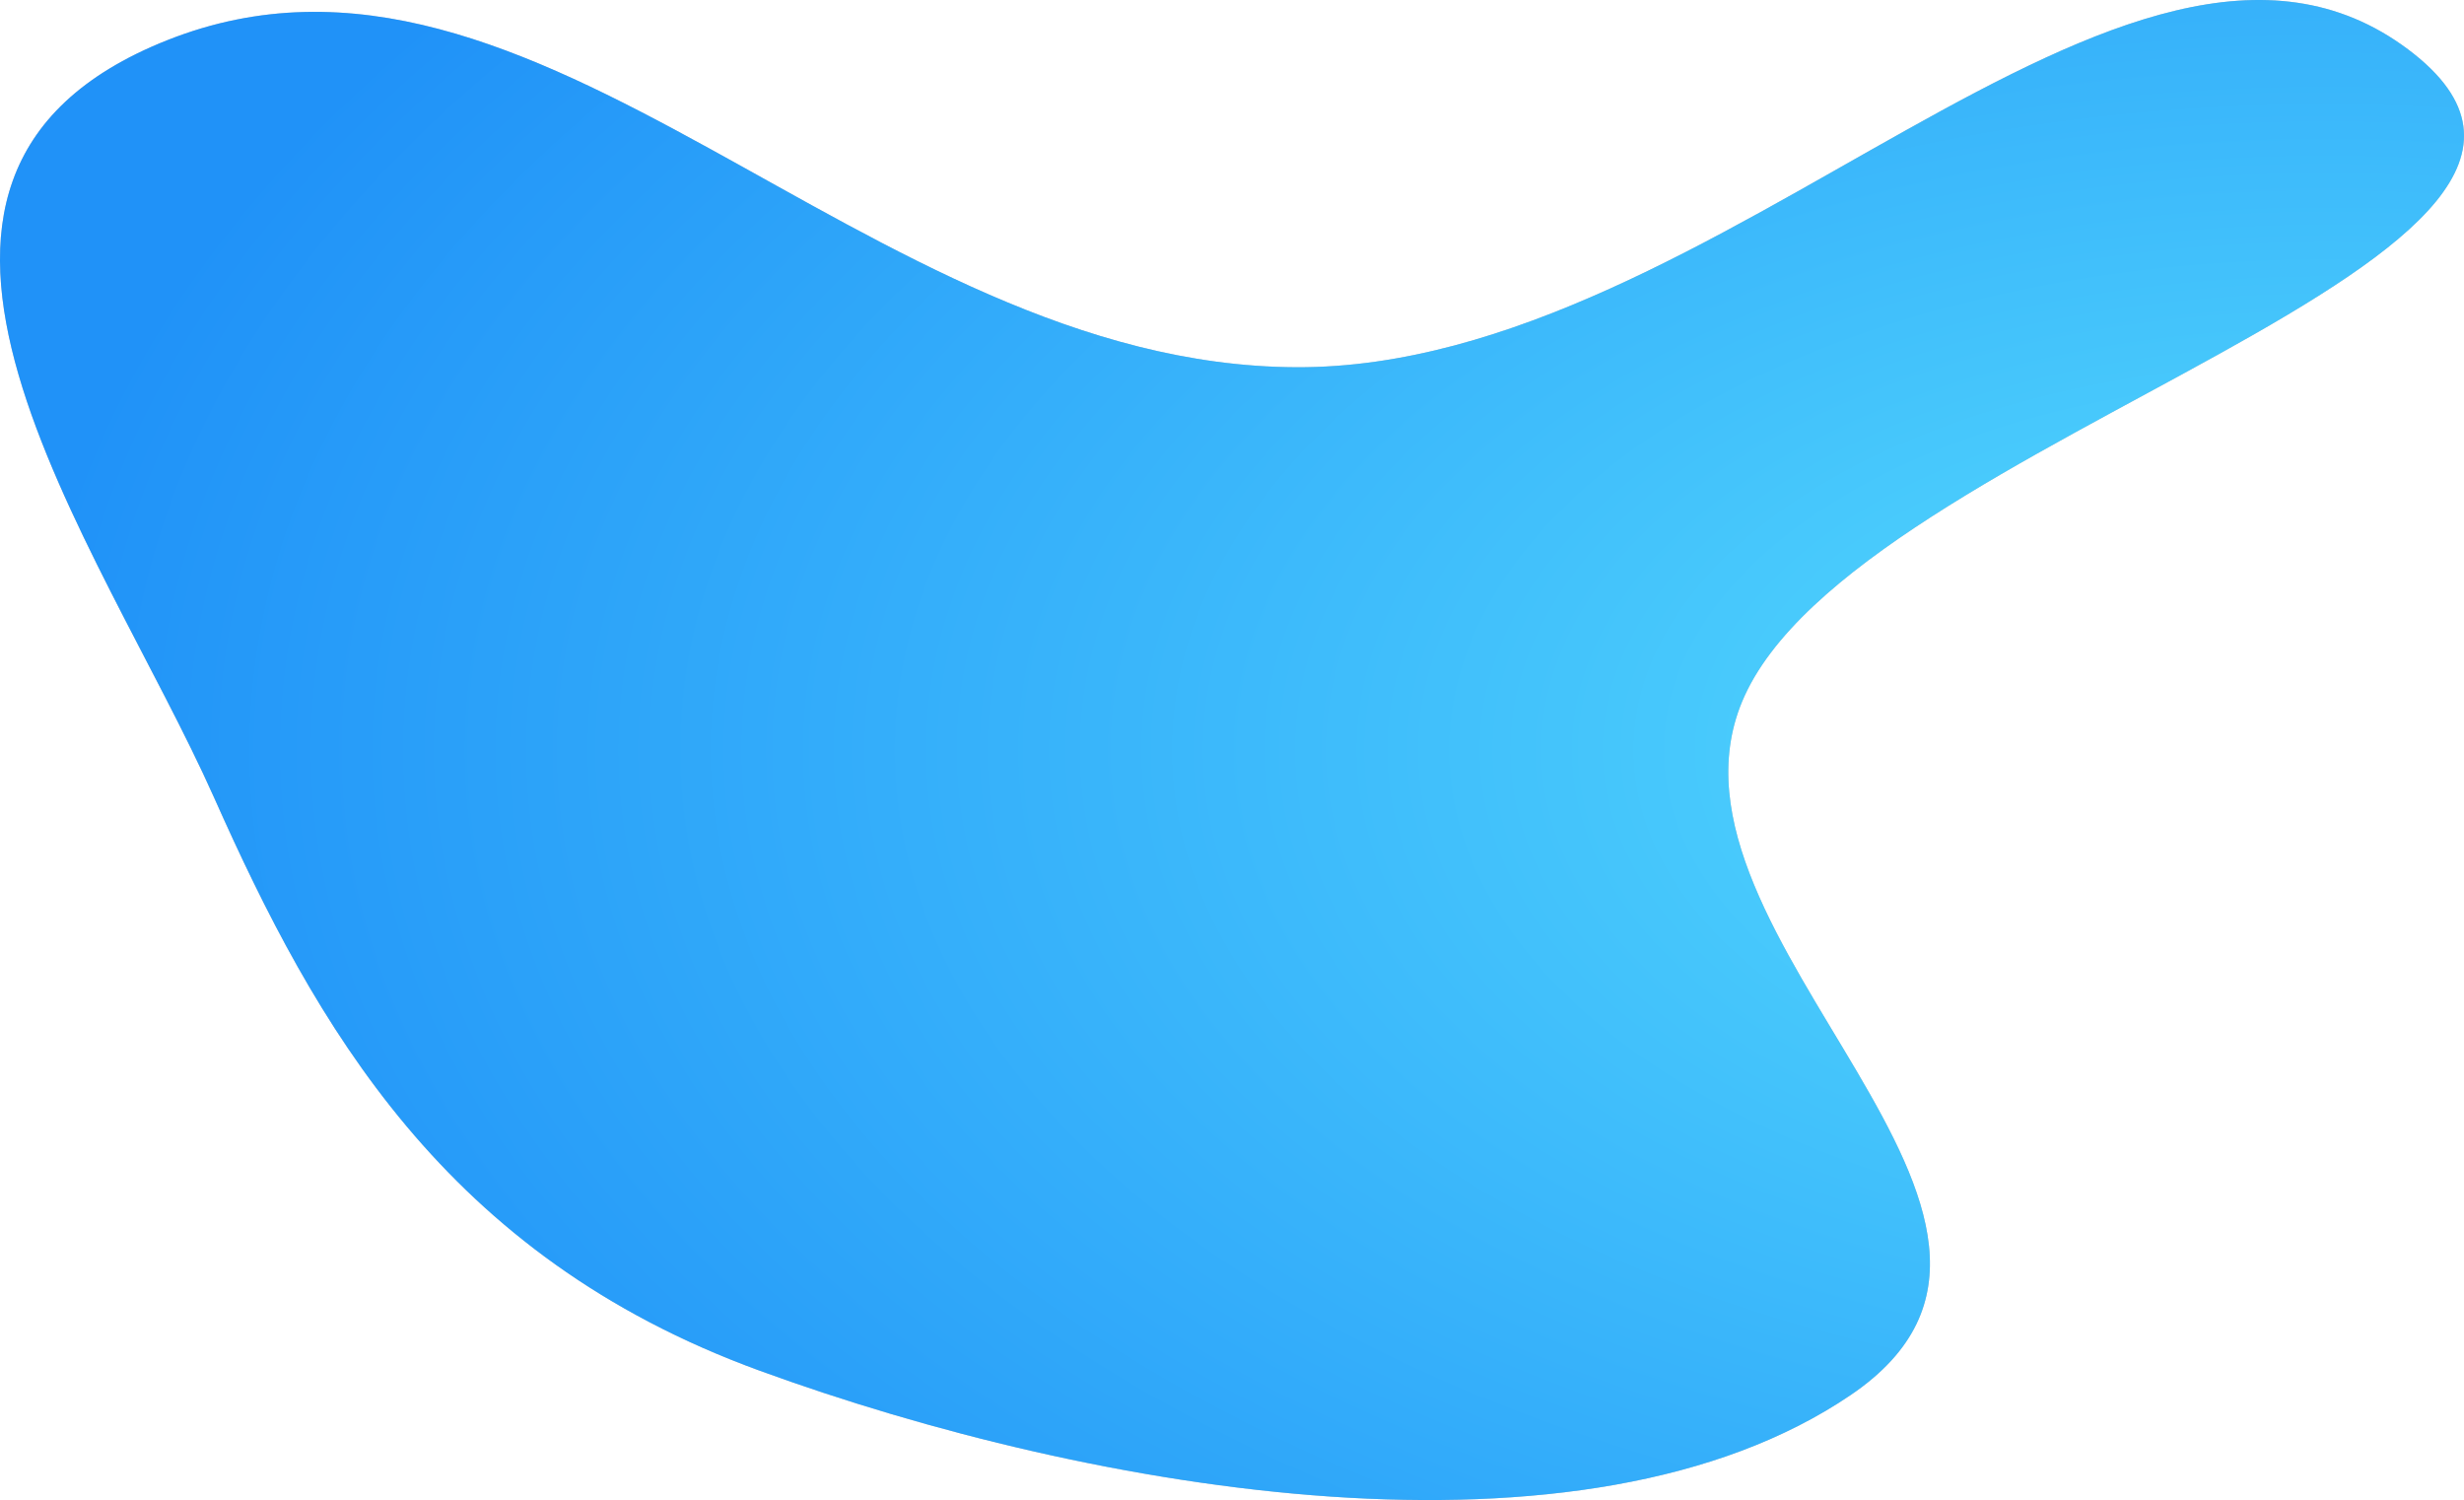
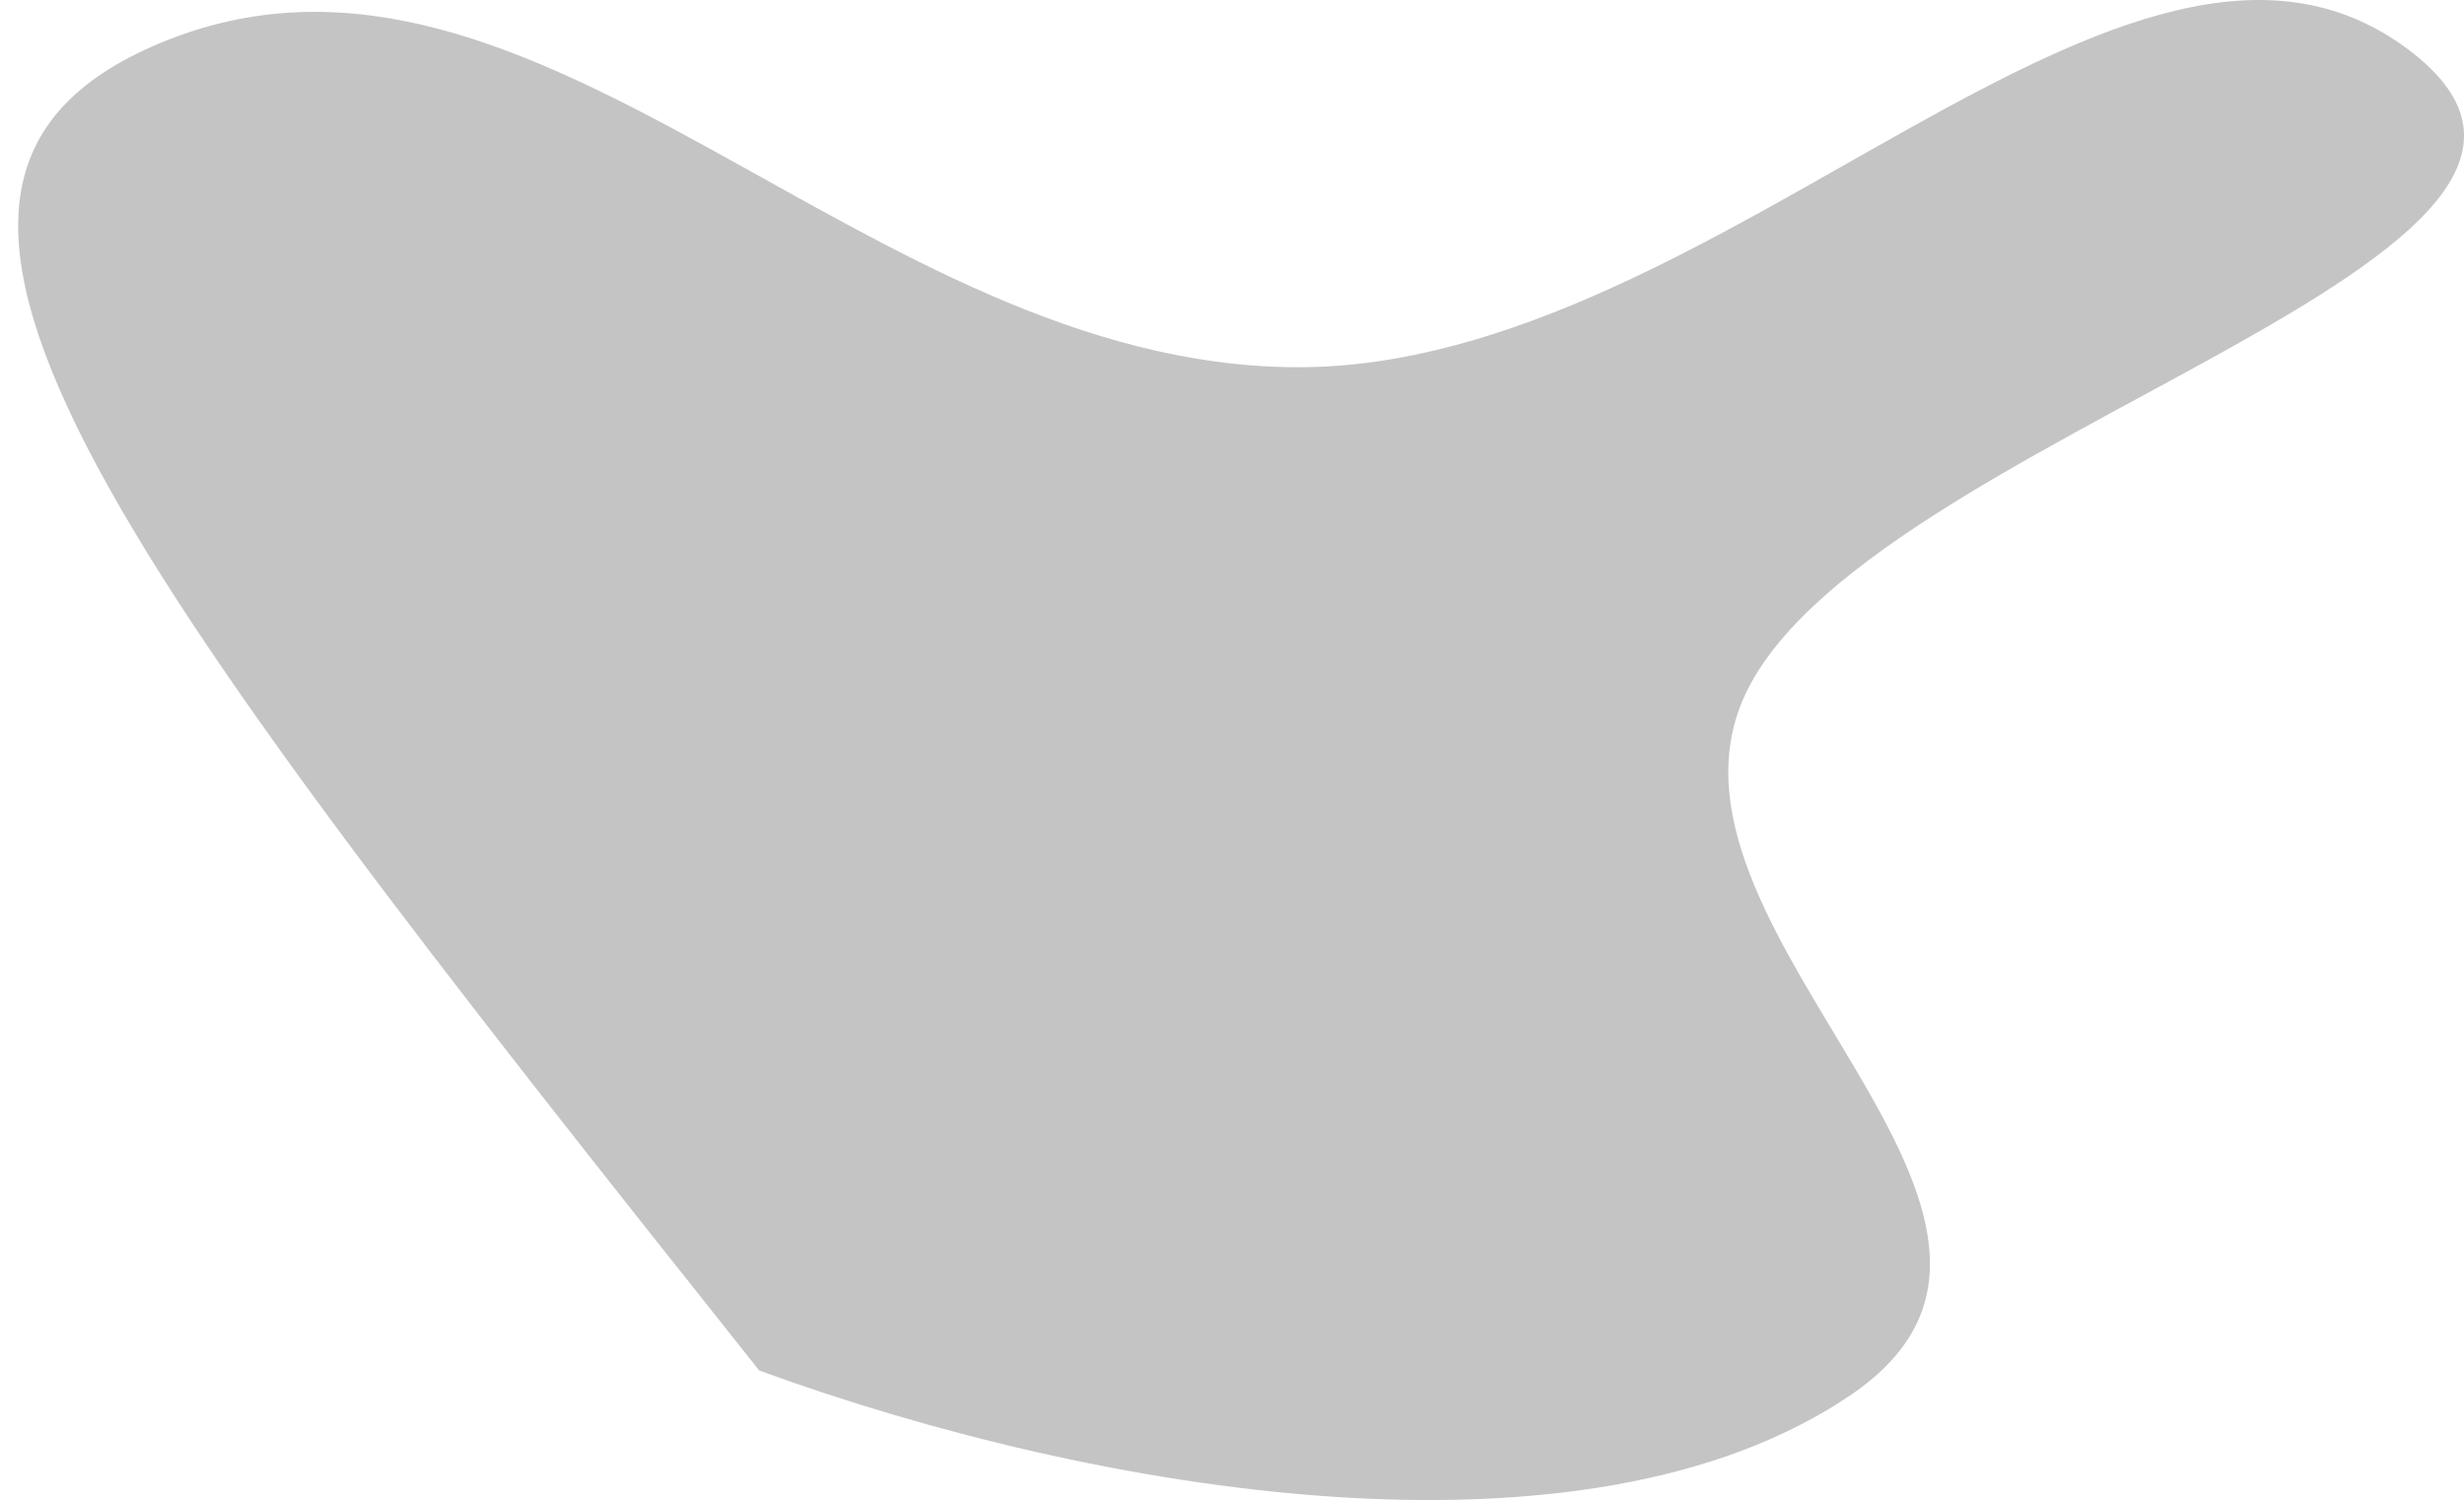
<svg xmlns="http://www.w3.org/2000/svg" width="1066" height="649" viewBox="0 0 1066 649" fill="none">
-   <path fill-rule="evenodd" clip-rule="evenodd" d="M560.796 158.885C744.639 159.636 920.458 -69.715 1041.86 21.403C1161.28 111.038 801.333 188.501 753.65 303.636C711.415 405.614 912.31 527.587 800.788 603.477C685.405 681.995 473.518 645.889 328.473 592.969C192.361 543.308 136.482 443.585 92.634 345.106C43.504 234.765 -77.031 76.813 72.219 17.446C232.466 -46.295 373.697 158.122 560.796 158.885Z" fill="#C4C4C4" />
-   <path fill-rule="evenodd" clip-rule="evenodd" d="M560.796 158.885C744.639 159.636 920.458 -69.715 1041.86 21.403C1161.28 111.038 801.333 188.501 753.65 303.636C711.415 405.614 912.31 527.587 800.788 603.477C685.405 681.995 473.518 645.889 328.473 592.969C192.361 543.308 136.482 443.585 92.634 345.106C43.504 234.765 -77.031 76.813 72.219 17.446C232.466 -46.295 373.697 158.122 560.796 158.885Z" fill="url(#paint0_radial_142_1852)" />
+   <path fill-rule="evenodd" clip-rule="evenodd" d="M560.796 158.885C744.639 159.636 920.458 -69.715 1041.86 21.403C1161.28 111.038 801.333 188.501 753.65 303.636C711.415 405.614 912.31 527.587 800.788 603.477C685.405 681.995 473.518 645.889 328.473 592.969C43.504 234.765 -77.031 76.813 72.219 17.446C232.466 -46.295 373.697 158.122 560.796 158.885Z" fill="#C4C4C4" />
  <defs>
    <radialGradient id="paint0_radial_142_1852" cx="0" cy="0" r="1" gradientUnits="userSpaceOnUse" gradientTransform="translate(1013.36 324.5) rotate(-180) scale(1013.36 560.251)">
      <stop stop-color="#56DDFD" />
      <stop offset="1" stop-color="#2092F8" />
    </radialGradient>
  </defs>
</svg>